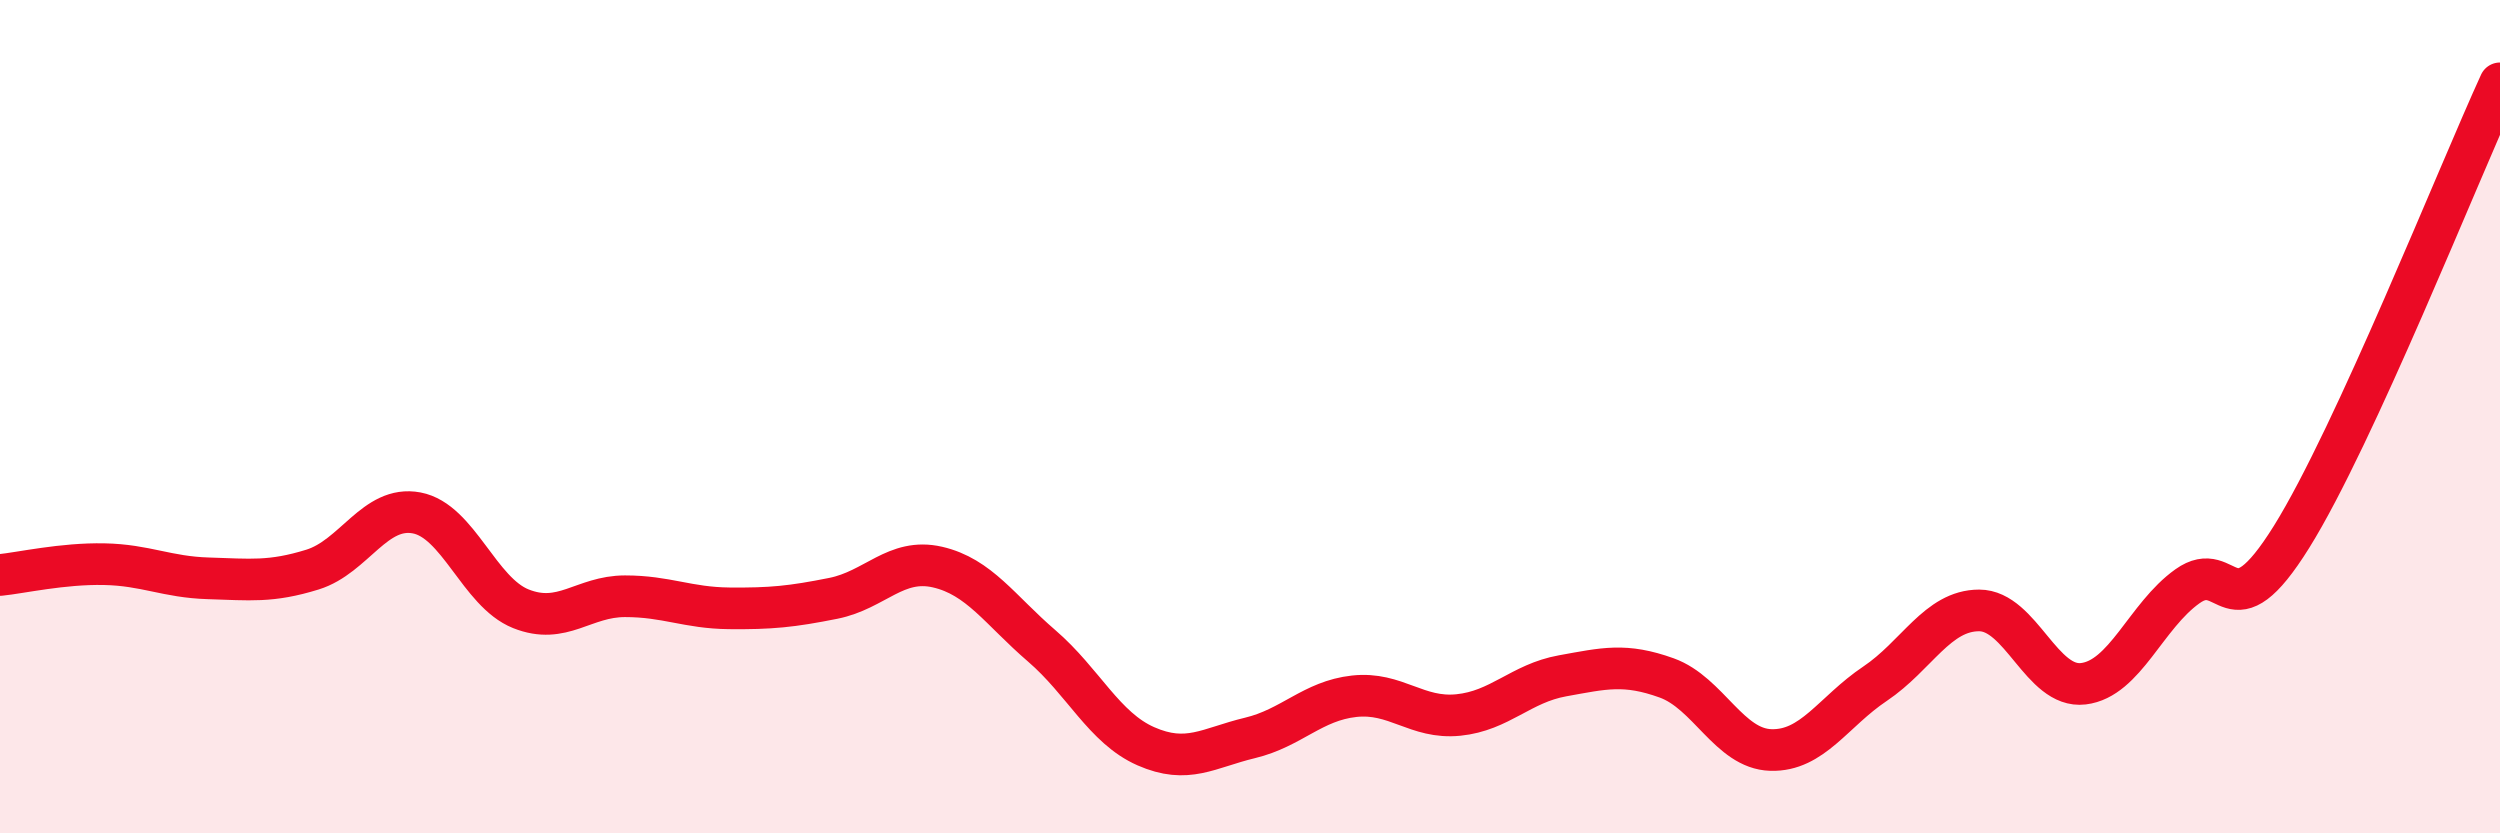
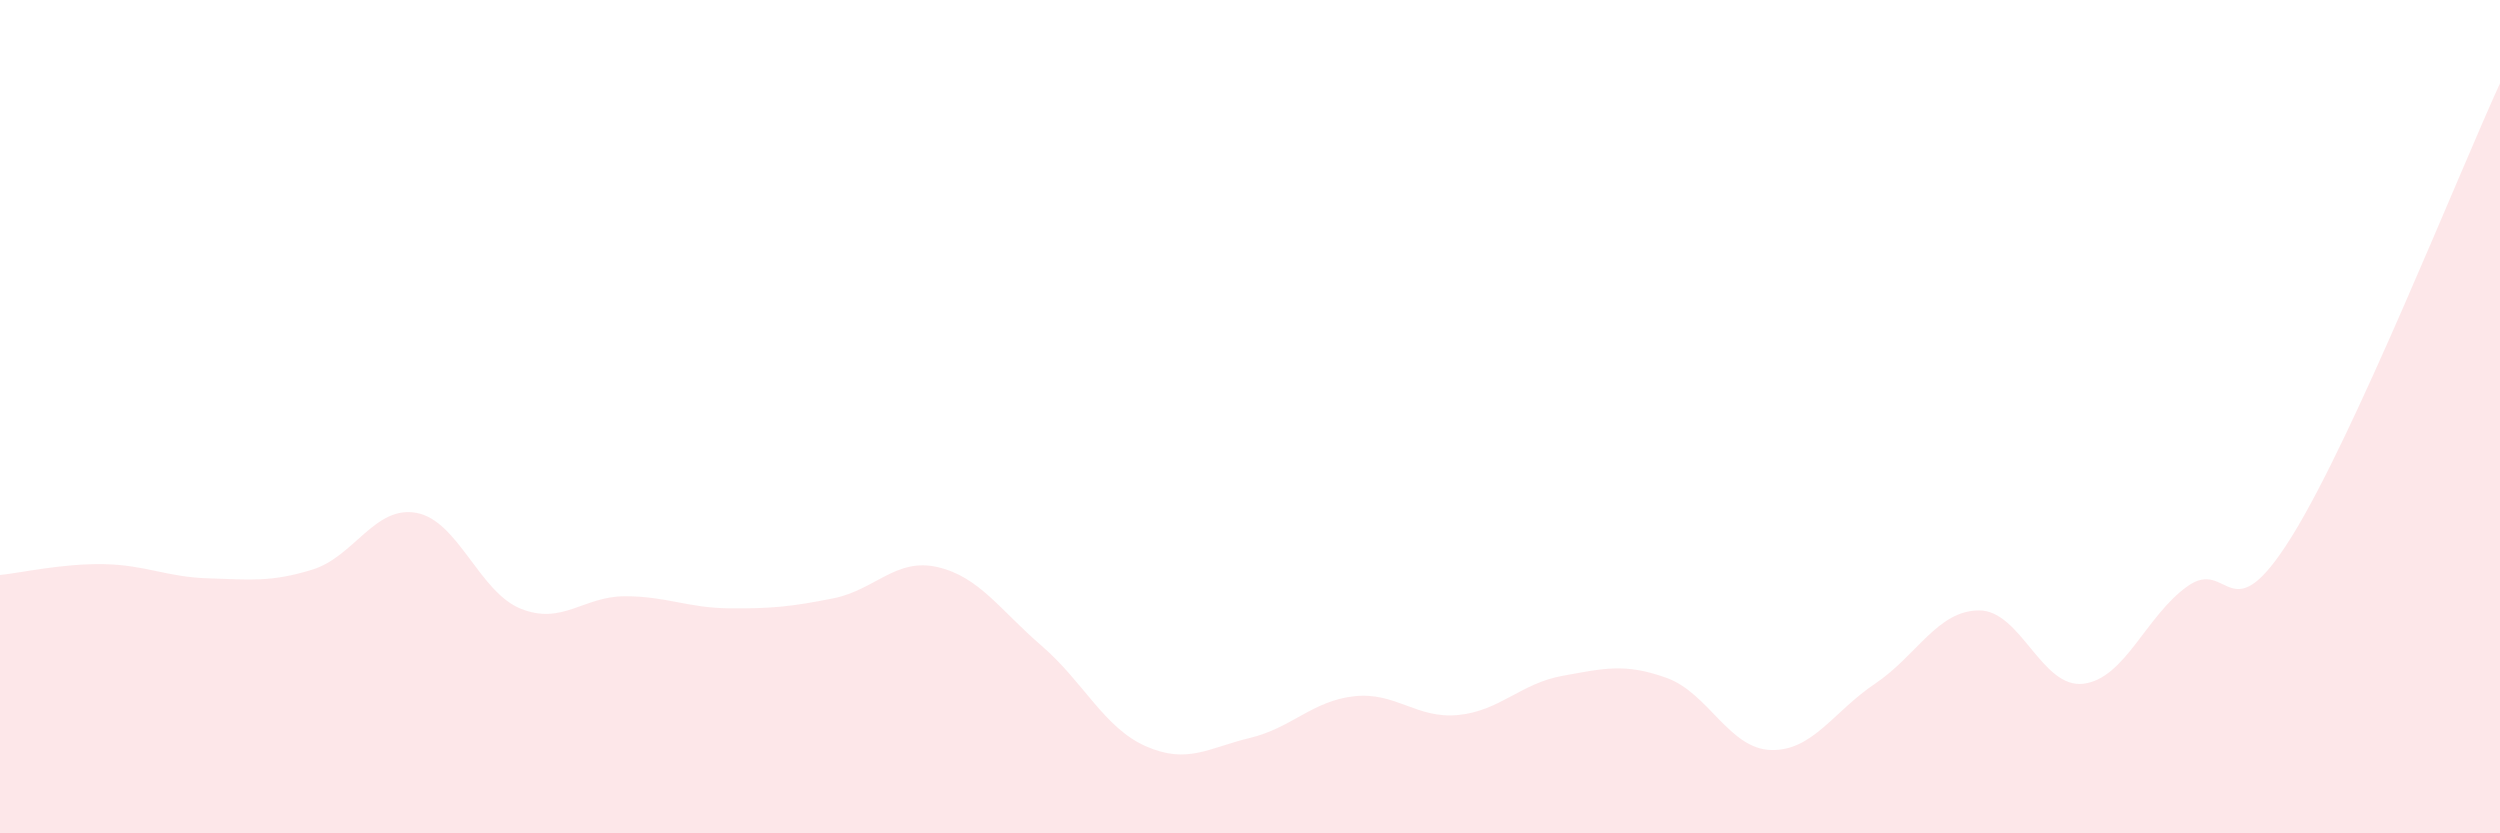
<svg xmlns="http://www.w3.org/2000/svg" width="60" height="20" viewBox="0 0 60 20">
  <path d="M 0,13.8 C 0.5,13.75 1.5,13.52 2.5,13.54 C 3.5,13.56 4,13.85 5,13.88 C 6,13.91 6.5,13.98 7.5,13.67 C 8.5,13.36 9,12.12 10,12.31 C 11,12.5 11.5,14.21 12.5,14.61 C 13.5,15.01 14,14.31 15,14.31 C 16,14.31 16.5,14.59 17.5,14.6 C 18.5,14.61 19,14.56 20,14.36 C 21,14.16 21.5,13.38 22.5,13.61 C 23.5,13.84 24,14.64 25,15.5 C 26,16.36 26.5,17.47 27.5,17.91 C 28.5,18.35 29,17.95 30,17.71 C 31,17.47 31.5,16.82 32.5,16.71 C 33.5,16.6 34,17.26 35,17.16 C 36,17.06 36.5,16.4 37.5,16.22 C 38.5,16.04 39,15.91 40,16.27 C 41,16.63 41.5,17.97 42.5,18 C 43.5,18.03 44,17.08 45,16.41 C 46,15.74 46.5,14.65 47.5,14.65 C 48.5,14.65 49,16.53 50,16.41 C 51,16.29 51.5,14.78 52.5,14.07 C 53.5,13.36 53.5,15.29 55,12.88 C 56.5,10.47 59,4.18 60,2L60 20L0 20Z" fill="#EB0A25" opacity="0.1" stroke-linecap="round" stroke-linejoin="round" />
-   <path d="M 0,13.8 C 0.5,13.75 1.5,13.52 2.5,13.54 C 3.5,13.56 4,13.85 5,13.88 C 6,13.91 6.5,13.98 7.5,13.67 C 8.5,13.36 9,12.12 10,12.31 C 11,12.5 11.5,14.21 12.5,14.61 C 13.5,15.01 14,14.31 15,14.31 C 16,14.31 16.5,14.59 17.5,14.6 C 18.5,14.61 19,14.56 20,14.36 C 21,14.16 21.5,13.38 22.5,13.61 C 23.5,13.84 24,14.64 25,15.5 C 26,16.36 26.5,17.47 27.5,17.91 C 28.5,18.35 29,17.95 30,17.71 C 31,17.47 31.5,16.82 32.5,16.71 C 33.5,16.6 34,17.26 35,17.16 C 36,17.06 36.5,16.4 37.5,16.22 C 38.5,16.04 39,15.91 40,16.27 C 41,16.63 41.5,17.97 42.5,18 C 43.5,18.03 44,17.08 45,16.41 C 46,15.74 46.5,14.65 47.5,14.65 C 48.5,14.65 49,16.53 50,16.41 C 51,16.29 51.5,14.78 52.5,14.07 C 53.5,13.36 53.5,15.29 55,12.88 C 56.5,10.47 59,4.18 60,2" stroke="#EB0A25" stroke-width="1" fill="none" stroke-linecap="round" stroke-linejoin="round" />
</svg>